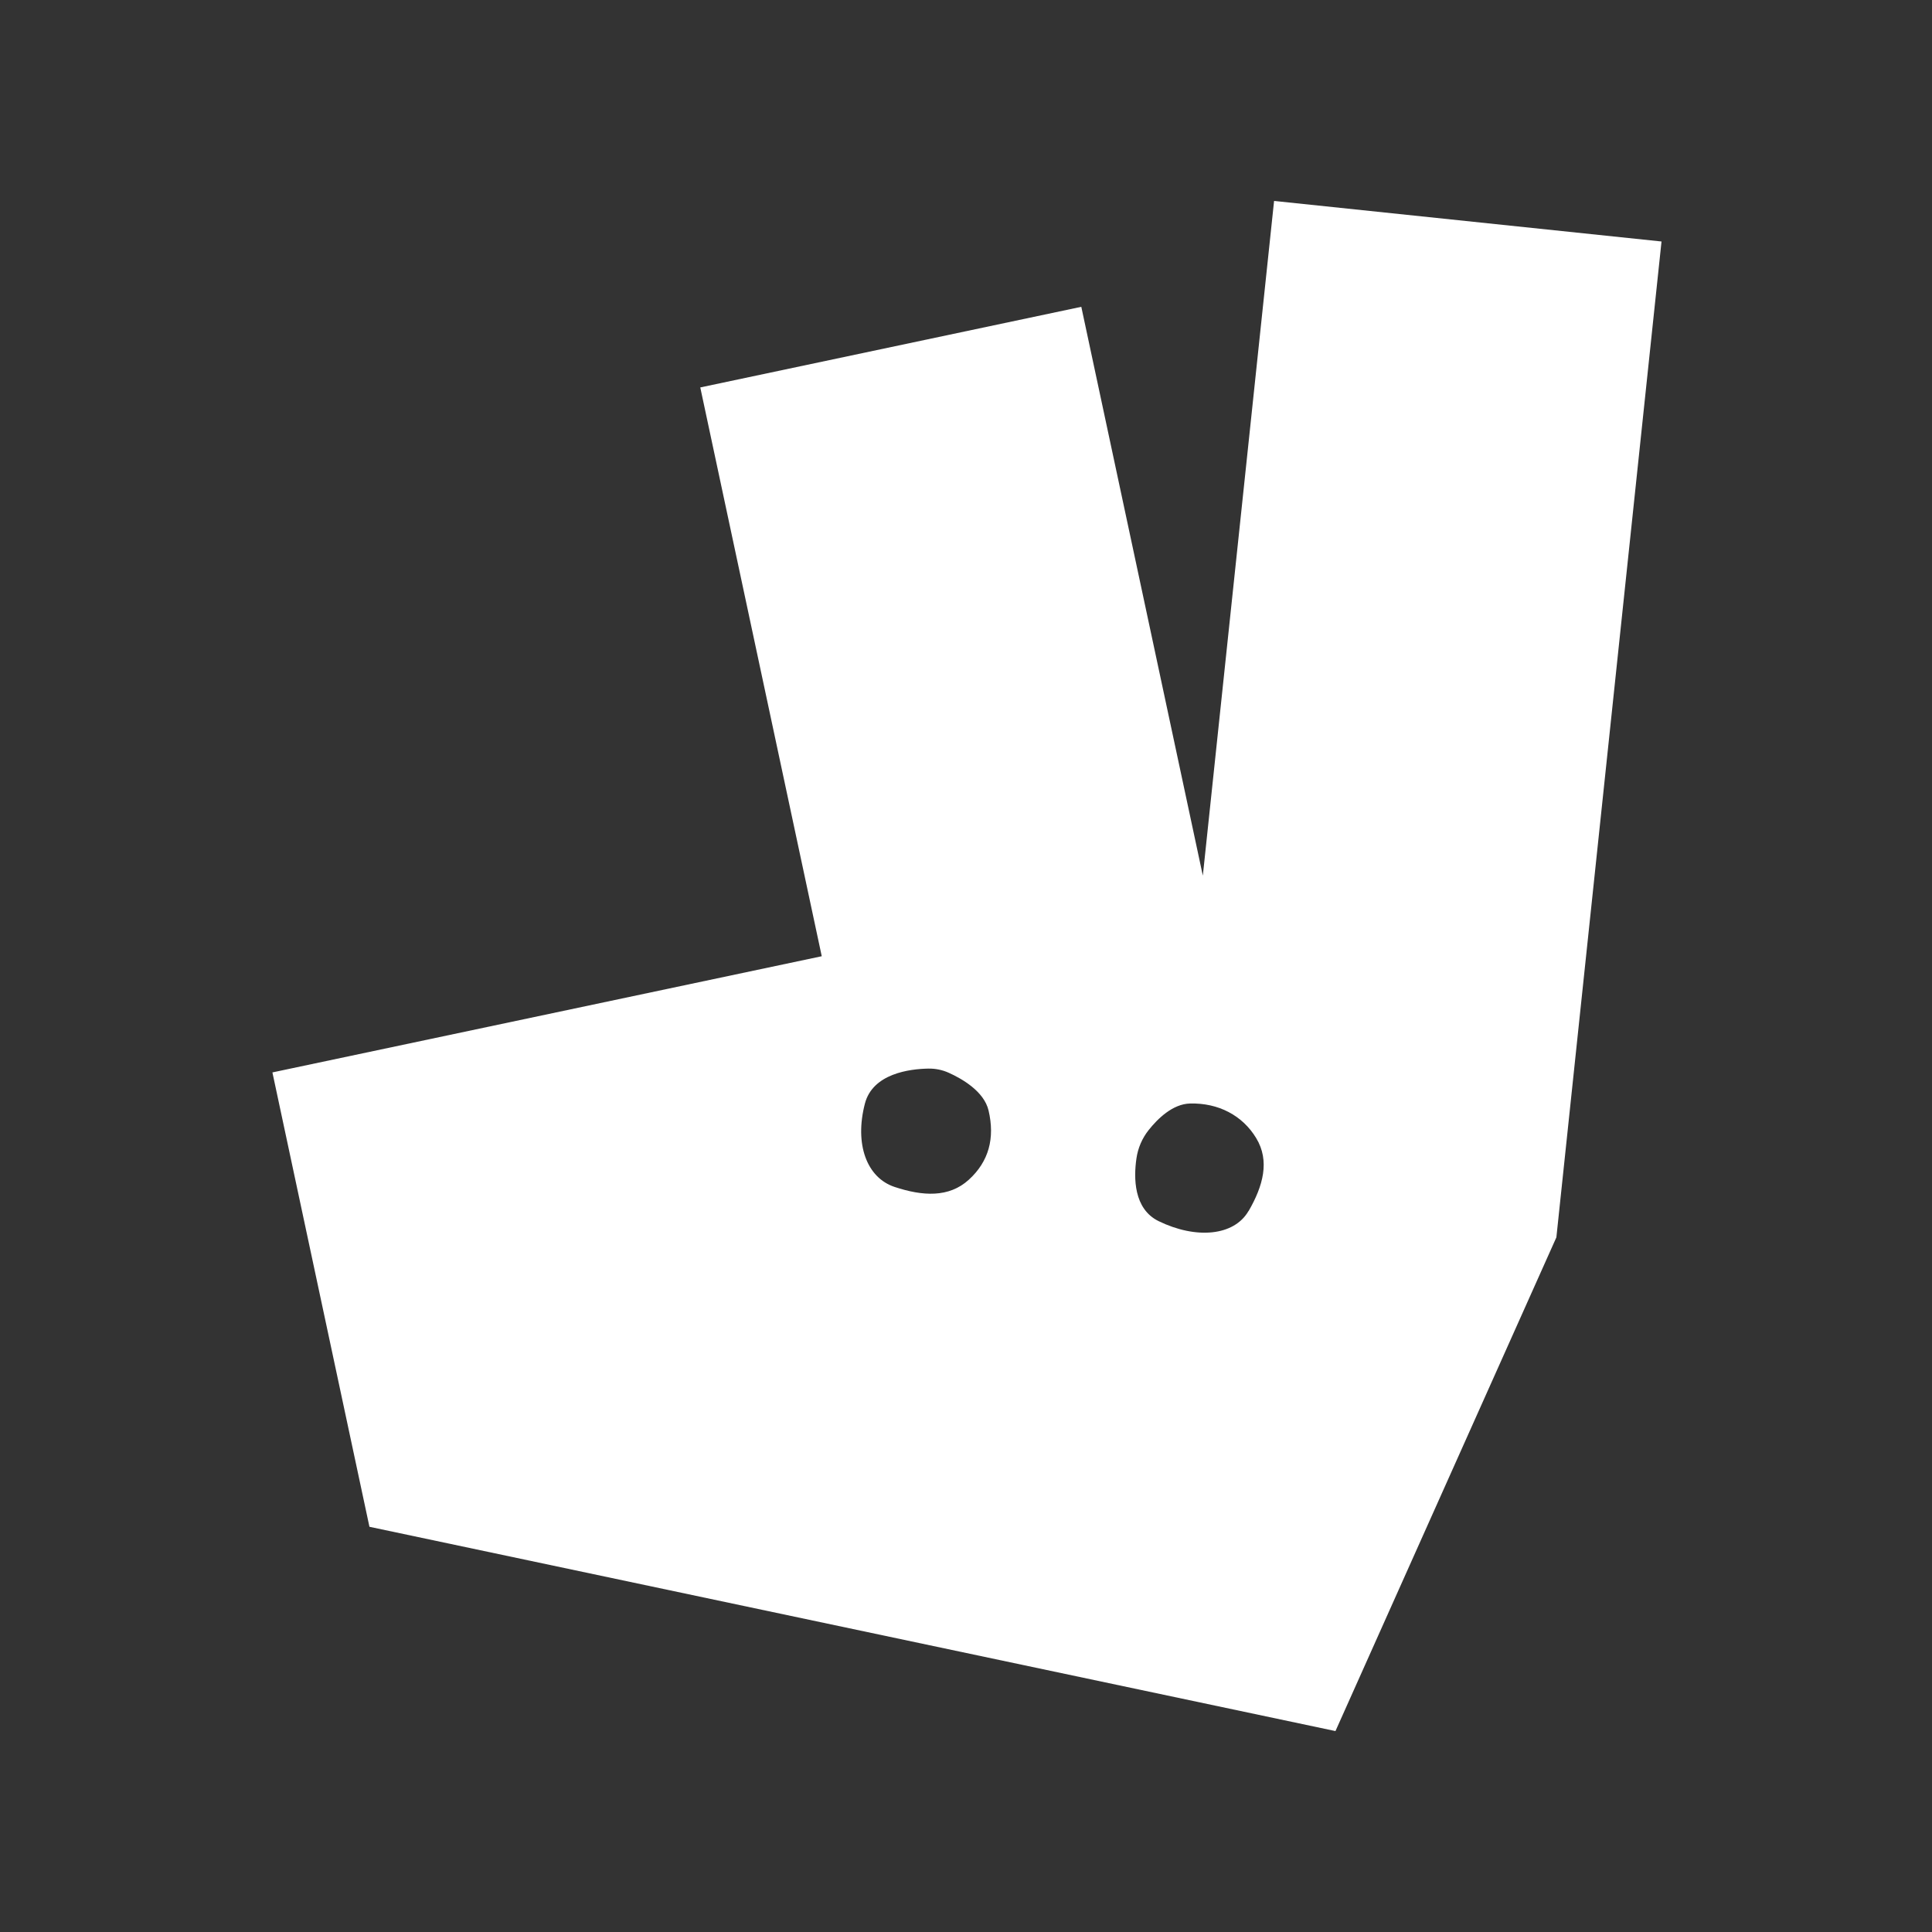
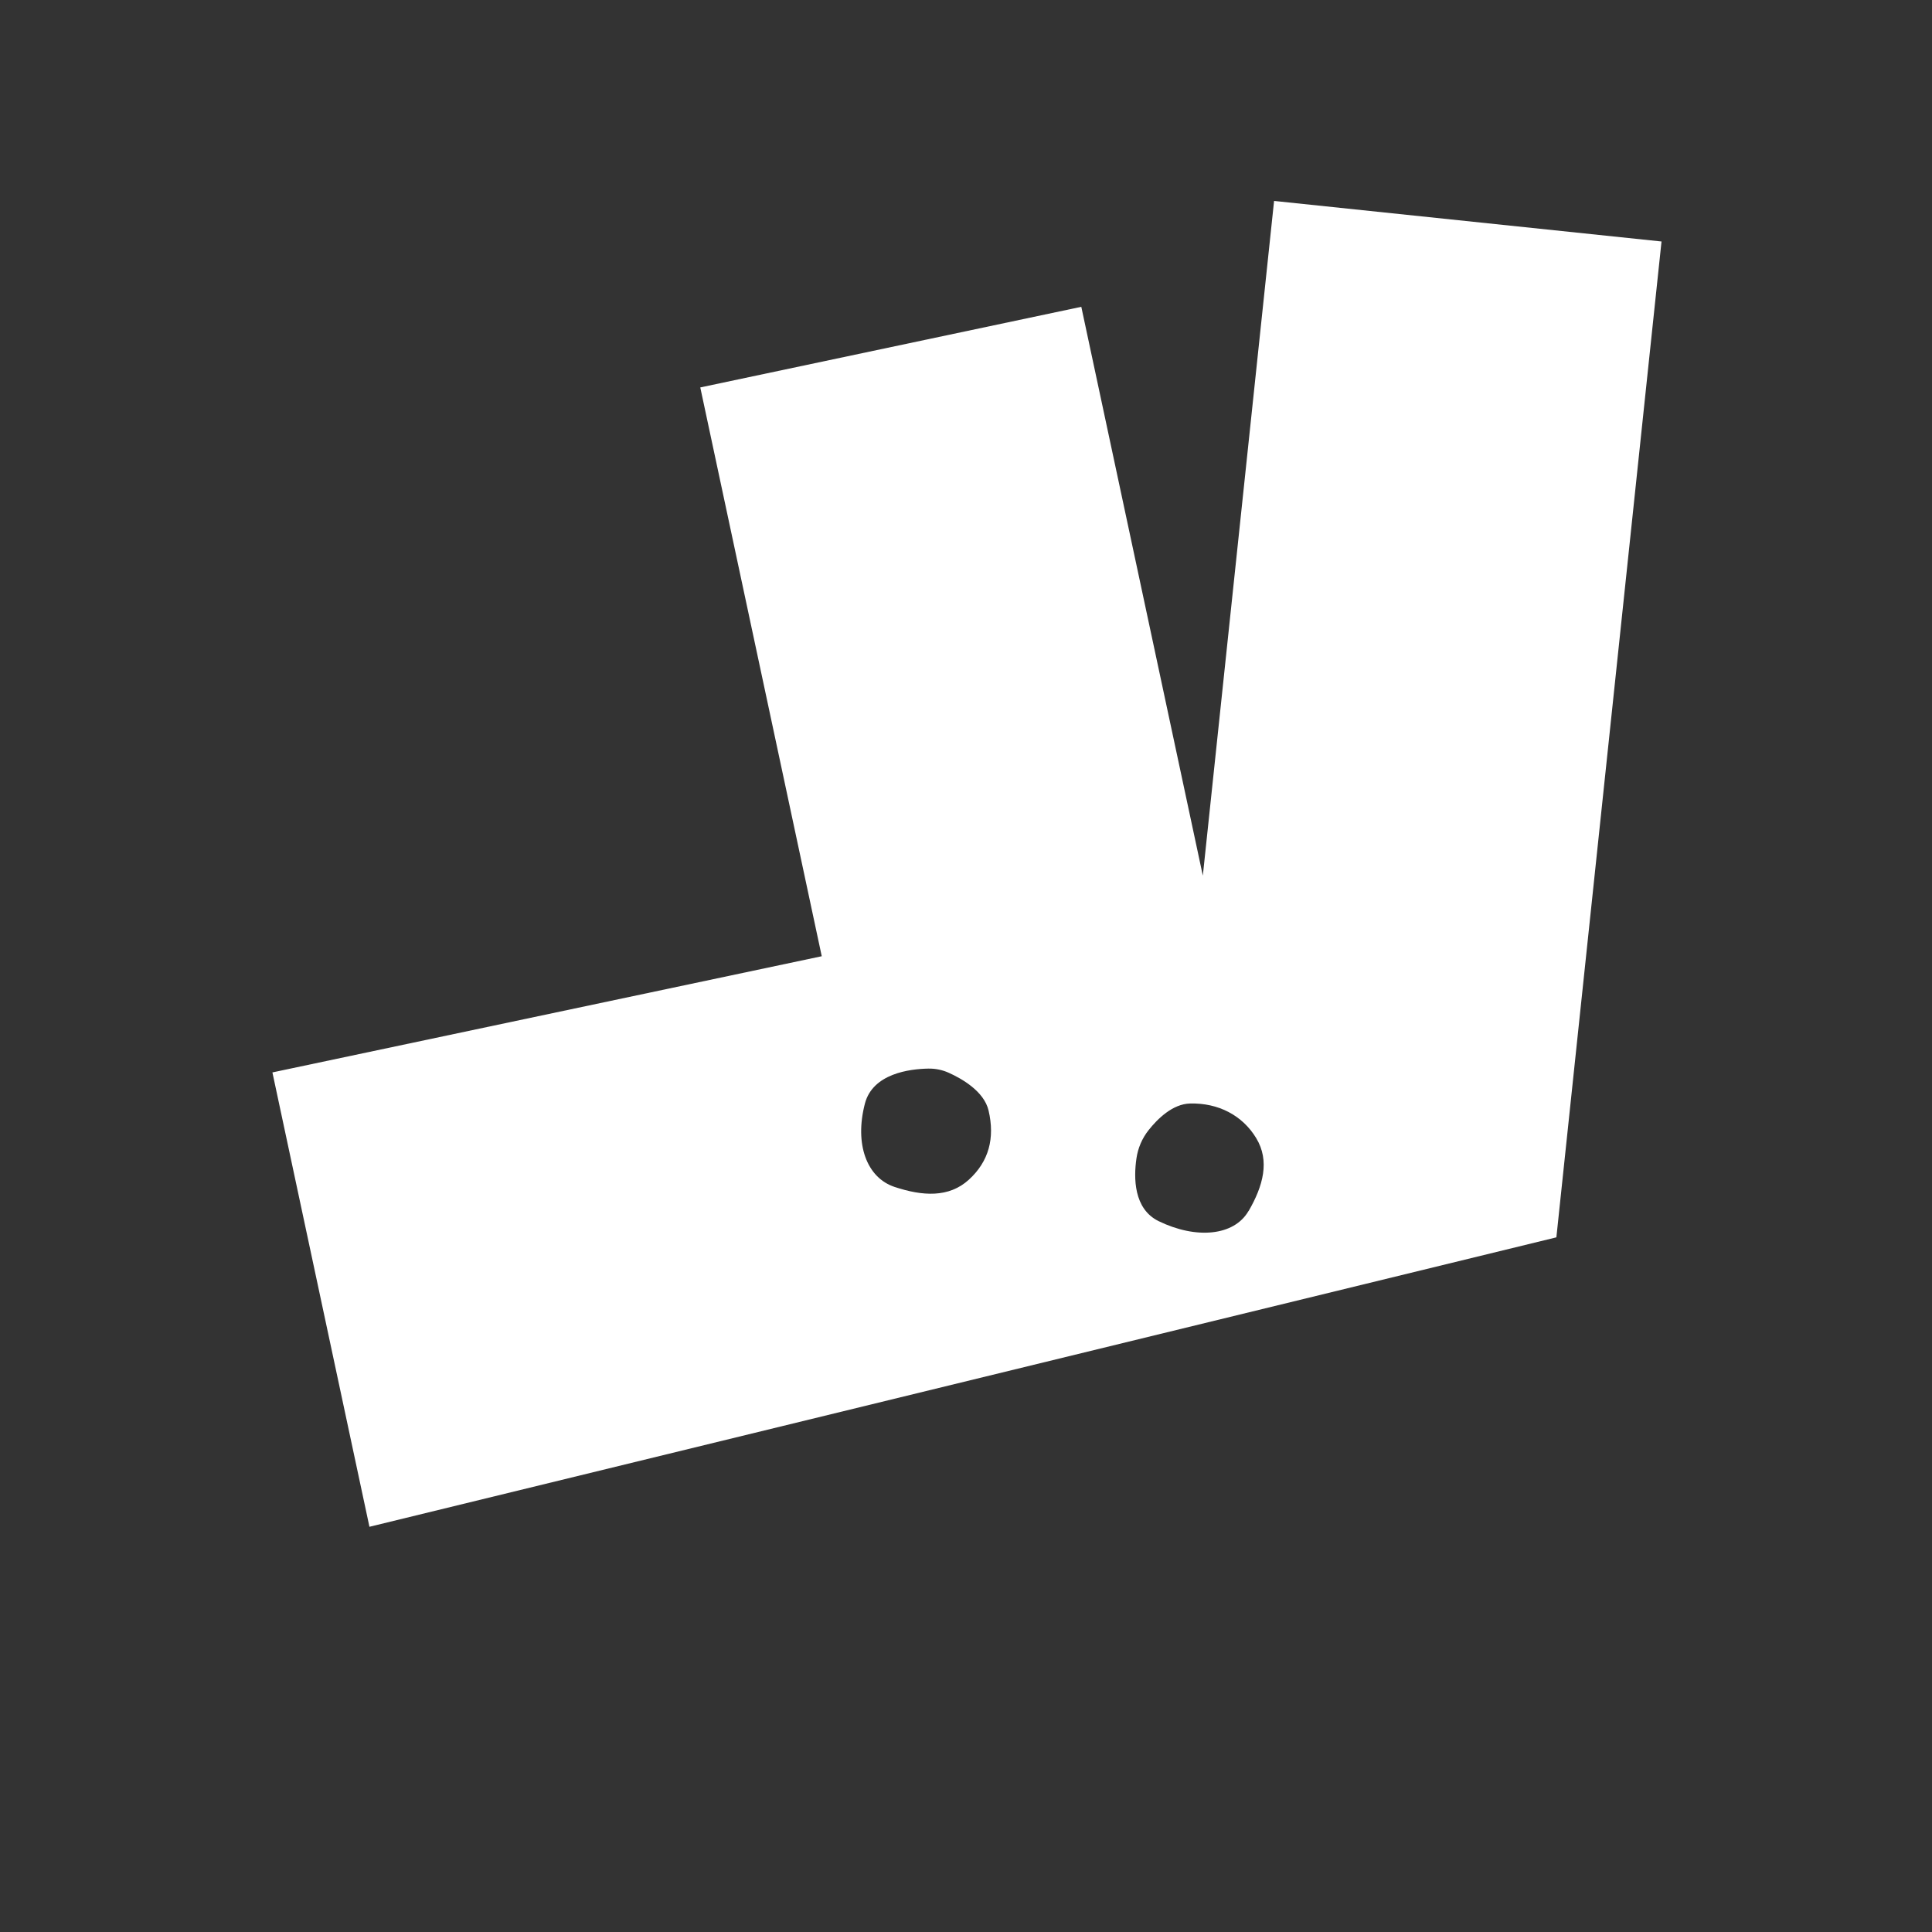
<svg xmlns="http://www.w3.org/2000/svg" width="1000" height="1000" viewBox="0 0 1000 1000" fill="none">
  <rect x="0" y="0" width="1000" height="1000" fill="#333333" stroke="none" />
-   <path d="M659.461 104.01L622.585 453.236L559.681 158.807L362.463 200.536L425.336 494.944L141 555.082L191.221 790.26L691.234 896L805.582 640.446L860 124.997L659.441 104L659.461 104.02V104.01ZM501.463 610.622C491.154 620.02 477.523 619.154 463.058 614.363C448.623 609.593 442.206 592.214 447.676 571.207C451.751 555.612 470.933 553.268 480.529 553.104C484.176 553.043 487.761 553.777 491.072 555.265C497.857 558.323 509.347 564.847 511.68 574.795C515.042 589.146 511.802 601.194 501.493 610.592H501.473V610.612L501.463 610.622ZM646.218 626.829C638.731 639.774 619.07 641.486 599.725 632.068C586.686 625.708 586.788 609.522 588.214 599.655C588.971 594.273 591.152 589.192 594.53 584.937C599.185 579.066 606.958 571.411 615.943 571.176C630.551 570.789 643.121 577.312 650.222 589.116C657.352 600.878 653.787 613.853 646.279 626.829H646.218Z" fill="white" />
+   <path d="M659.461 104.01L622.585 453.236L559.681 158.807L362.463 200.536L425.336 494.944L141 555.082L191.221 790.26L805.582 640.446L860 124.997L659.441 104L659.461 104.02V104.01ZM501.463 610.622C491.154 620.02 477.523 619.154 463.058 614.363C448.623 609.593 442.206 592.214 447.676 571.207C451.751 555.612 470.933 553.268 480.529 553.104C484.176 553.043 487.761 553.777 491.072 555.265C497.857 558.323 509.347 564.847 511.68 574.795C515.042 589.146 511.802 601.194 501.493 610.592H501.473V610.612L501.463 610.622ZM646.218 626.829C638.731 639.774 619.07 641.486 599.725 632.068C586.686 625.708 586.788 609.522 588.214 599.655C588.971 594.273 591.152 589.192 594.53 584.937C599.185 579.066 606.958 571.411 615.943 571.176C630.551 570.789 643.121 577.312 650.222 589.116C657.352 600.878 653.787 613.853 646.279 626.829H646.218Z" fill="white" />
</svg>